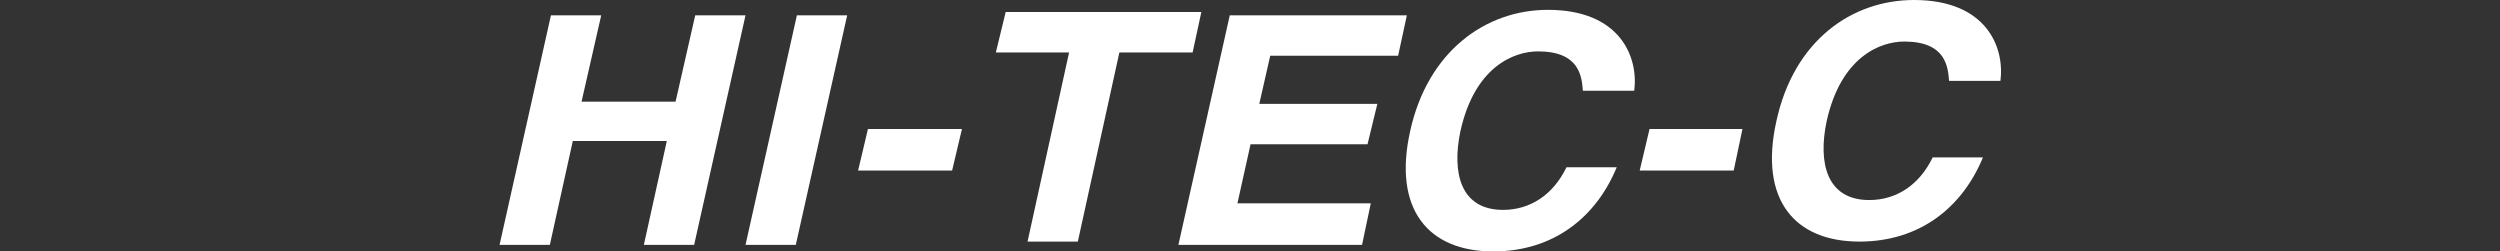
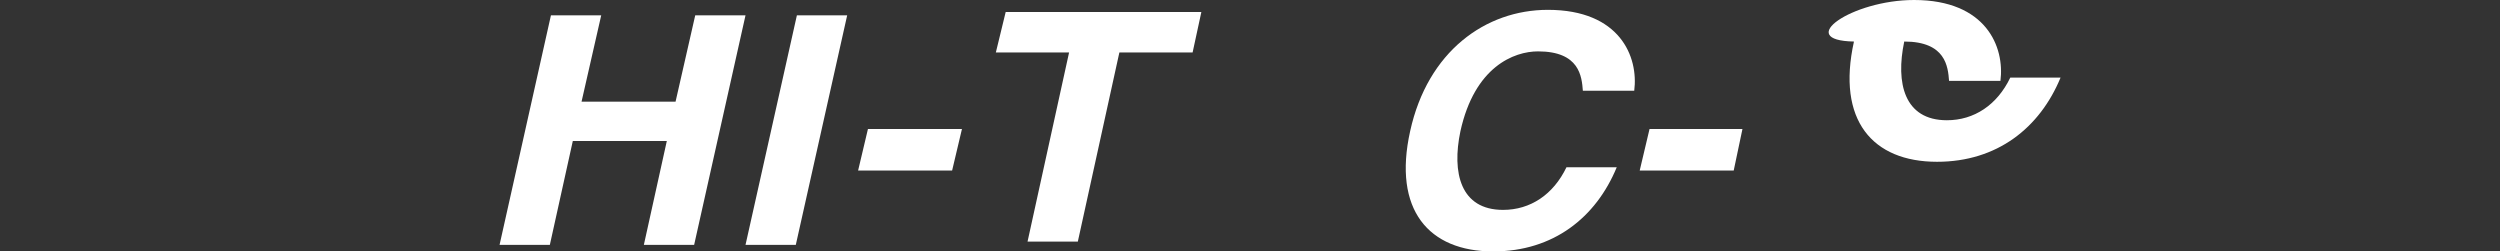
<svg xmlns="http://www.w3.org/2000/svg" version="1.1" id="圖層_1" x="0px" y="0px" width="228.7px" height="23px" viewBox="0 0 228.7 23" style="enable-background:new 0 0 228.7 23;" xml:space="preserve">
  <rect x="0" y="0" width="228.7" height="23" fill="#333333" stroke="none" />
  <style type="text/css">
	.st0{fill:#FFFFFF;}
</style>
  <g>
    <g>
      <polygon class="st0" points="52.4,12.9 50.3,22.4 45.7,22.4 50.4,1.4 55,1.4 53.2,9.3 61.8,9.3 63.6,1.4 68.2,1.4 63.5,22.4     58.9,22.4 61,12.9   " />
    </g>
    <g>
      <polygon class="st0" points="72.8,22.4 68.2,22.4 72.9,1.4 77.5,1.4   " />
    </g>
    <g>
      <polygon class="st0" points="87.1,15.6 78.5,15.6 79.4,11.8 88,11.8   " />
    </g>
    <g>
      <polygon class="st0" points="98.6,22.1 94,22.1 97.8,4.8 91.1,4.8 92,1.1 109.9,1.1 109.1,4.8 102.4,4.8   " />
    </g>
    <g>
-       <polygon class="st0" points="127.9,5.1 116.2,5.1 115.2,9.5 126,9.5 125.1,13.2 114.4,13.2 113.2,18.6 125.4,18.6 124.6,22.4     107.8,22.4 112.5,1.4 128.7,1.4   " />
-     </g>
+       </g>
    <g>
      <polygon class="st0" points="158.6,15.6 150,15.6 150.9,11.8 159.4,11.8   " />
    </g>
    <g>
-       <path class="st0" d="M178.3,7.4c-0.1-1.3-0.3-3.6-4.1-3.6c-2.2,0-5.8,1.4-7.1,7.3c-0.8,3.8,0,7.2,3.9,7.2c2.5,0,4.6-1.4,5.8-3.9    h4.6c-1.9,4.6-5.8,7.7-11.3,7.7c-5.9,0-9.2-3.8-7.6-11C164.1,3.7,169.4,0,175.1,0c6.6,0,8.3,4.3,7.9,7.4H178.3z" />
+       <path class="st0" d="M178.3,7.4c-0.1-1.3-0.3-3.6-4.1-3.6c-0.8,3.8,0,7.2,3.9,7.2c2.5,0,4.6-1.4,5.8-3.9    h4.6c-1.9,4.6-5.8,7.7-11.3,7.7c-5.9,0-9.2-3.8-7.6-11C164.1,3.7,169.4,0,175.1,0c6.6,0,8.3,4.3,7.9,7.4H178.3z" />
    </g>
    <g>
      <path class="st0" d="M144.8,8.3c-0.1-1.3-0.3-3.6-4.1-3.6c-2.2,0-5.8,1.4-7.1,7.3c-0.8,3.8,0,7.2,3.9,7.2c2.5,0,4.6-1.4,5.8-3.9    h4.6c-1.9,4.6-5.8,7.7-11.3,7.7c-5.9,0-9.2-3.8-7.6-11c1.6-7.3,6.9-11.1,12.6-11.1c6.6,0,8.3,4.3,7.9,7.4H144.8z" />
    </g>
  </g>
</svg>